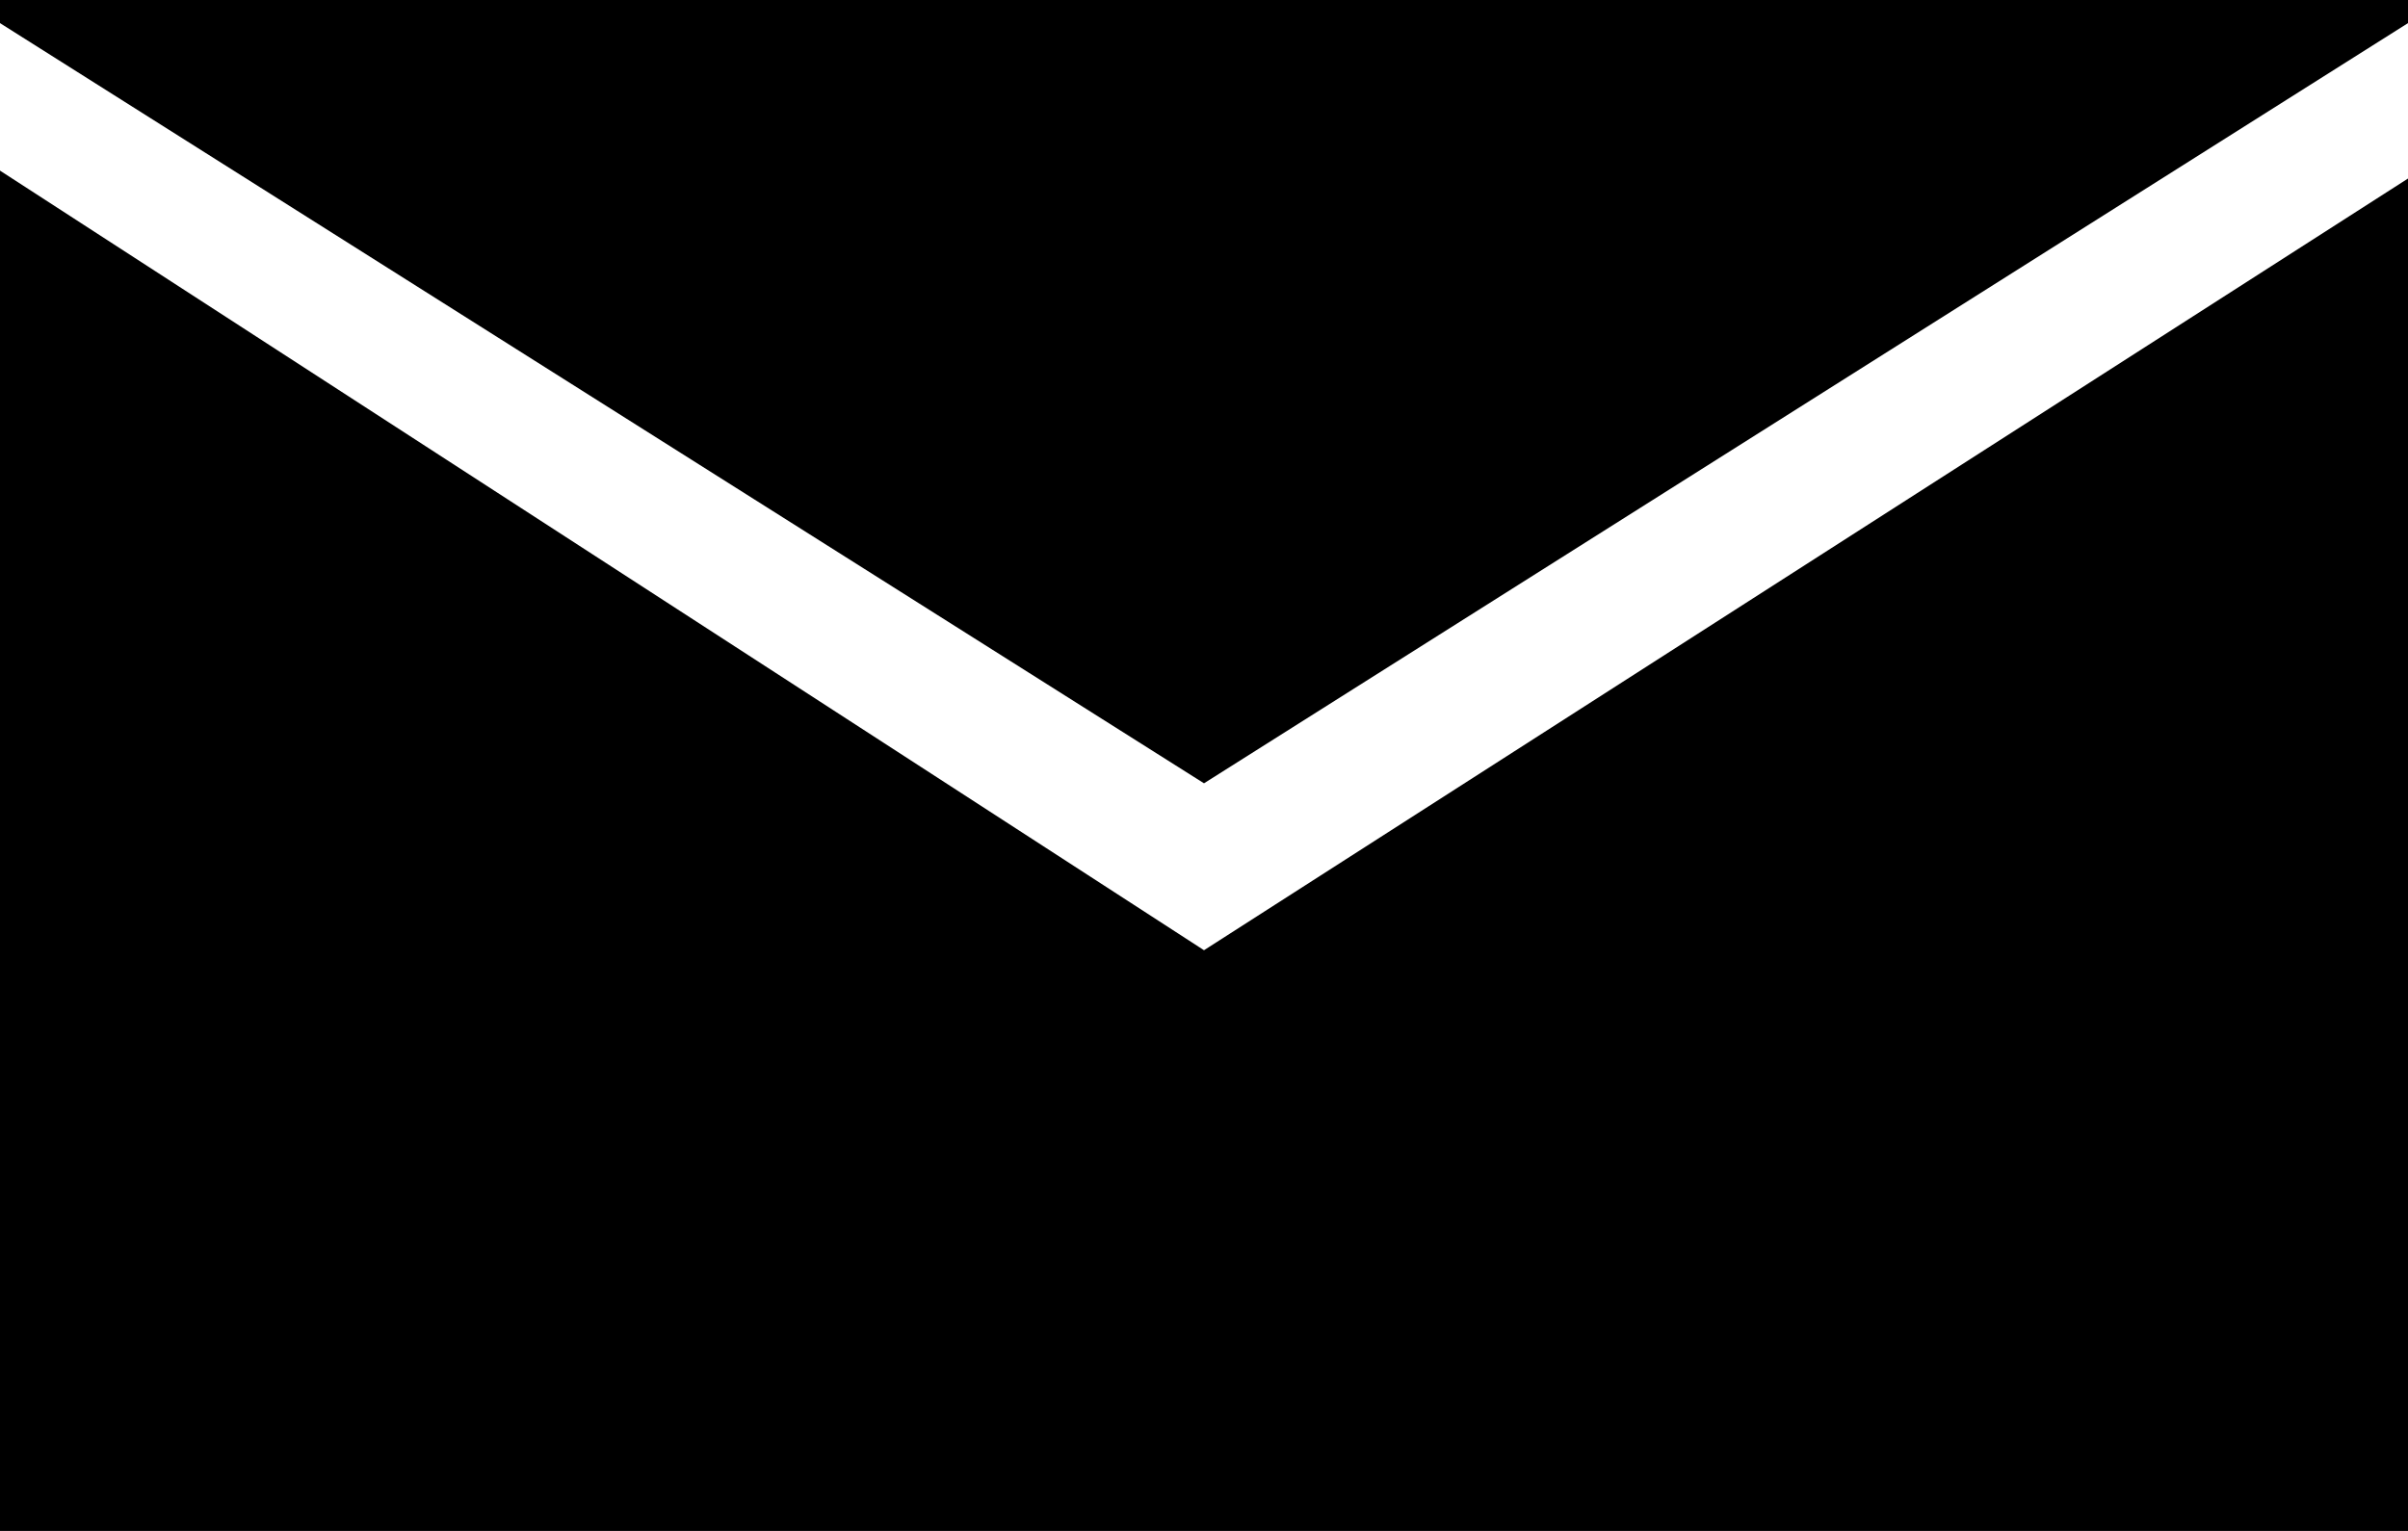
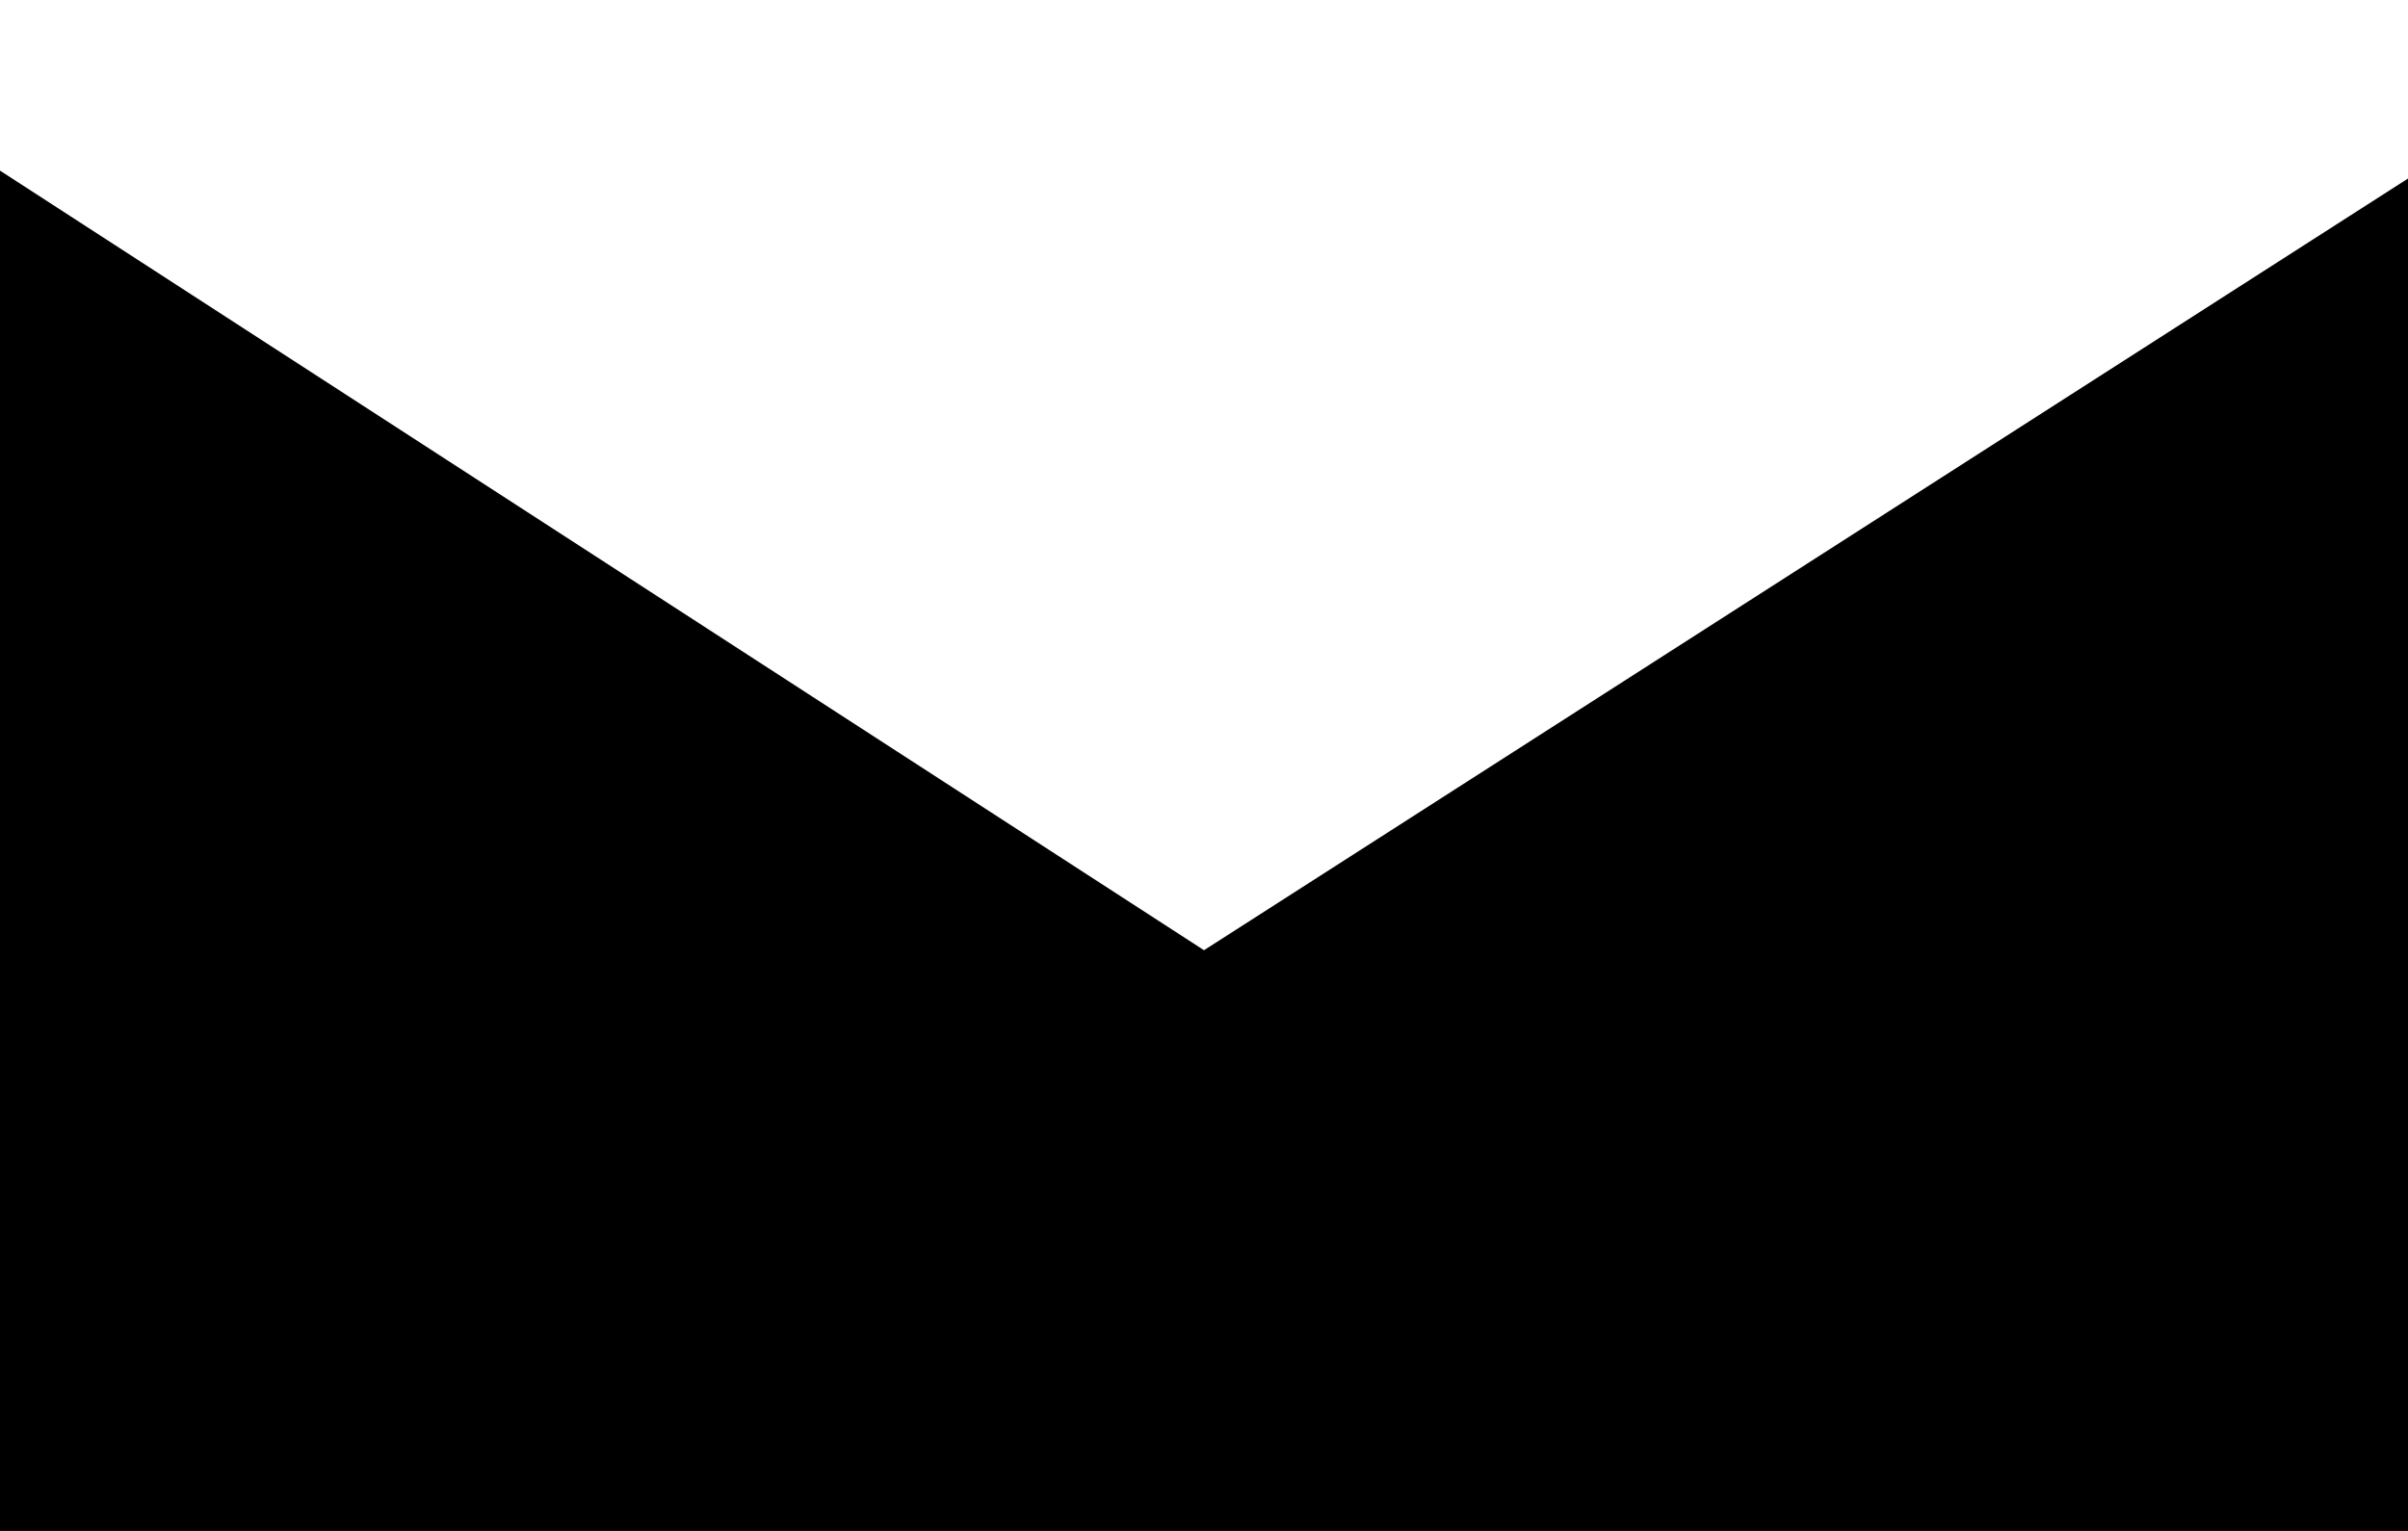
<svg xmlns="http://www.w3.org/2000/svg" width="228" height="145" viewBox="0 0 228 145">
  <g id="Group_3015" data-name="Group 3015" transform="translate(-619 -1094)">
    <g id="Component_7_2" data-name="Component 7 – 2" transform="translate(619 1094)">
      <path id="Path_1250" data-name="Path 1250" d="M514,316.91V445H286V316.16L400,390Z" transform="translate(-286 -300)" />
-       <path id="Path_1251" data-name="Path 1251" d="M514,300v2.19l-114,72-114-72V300Z" transform="translate(-286 -300)" />
    </g>
  </g>
</svg>